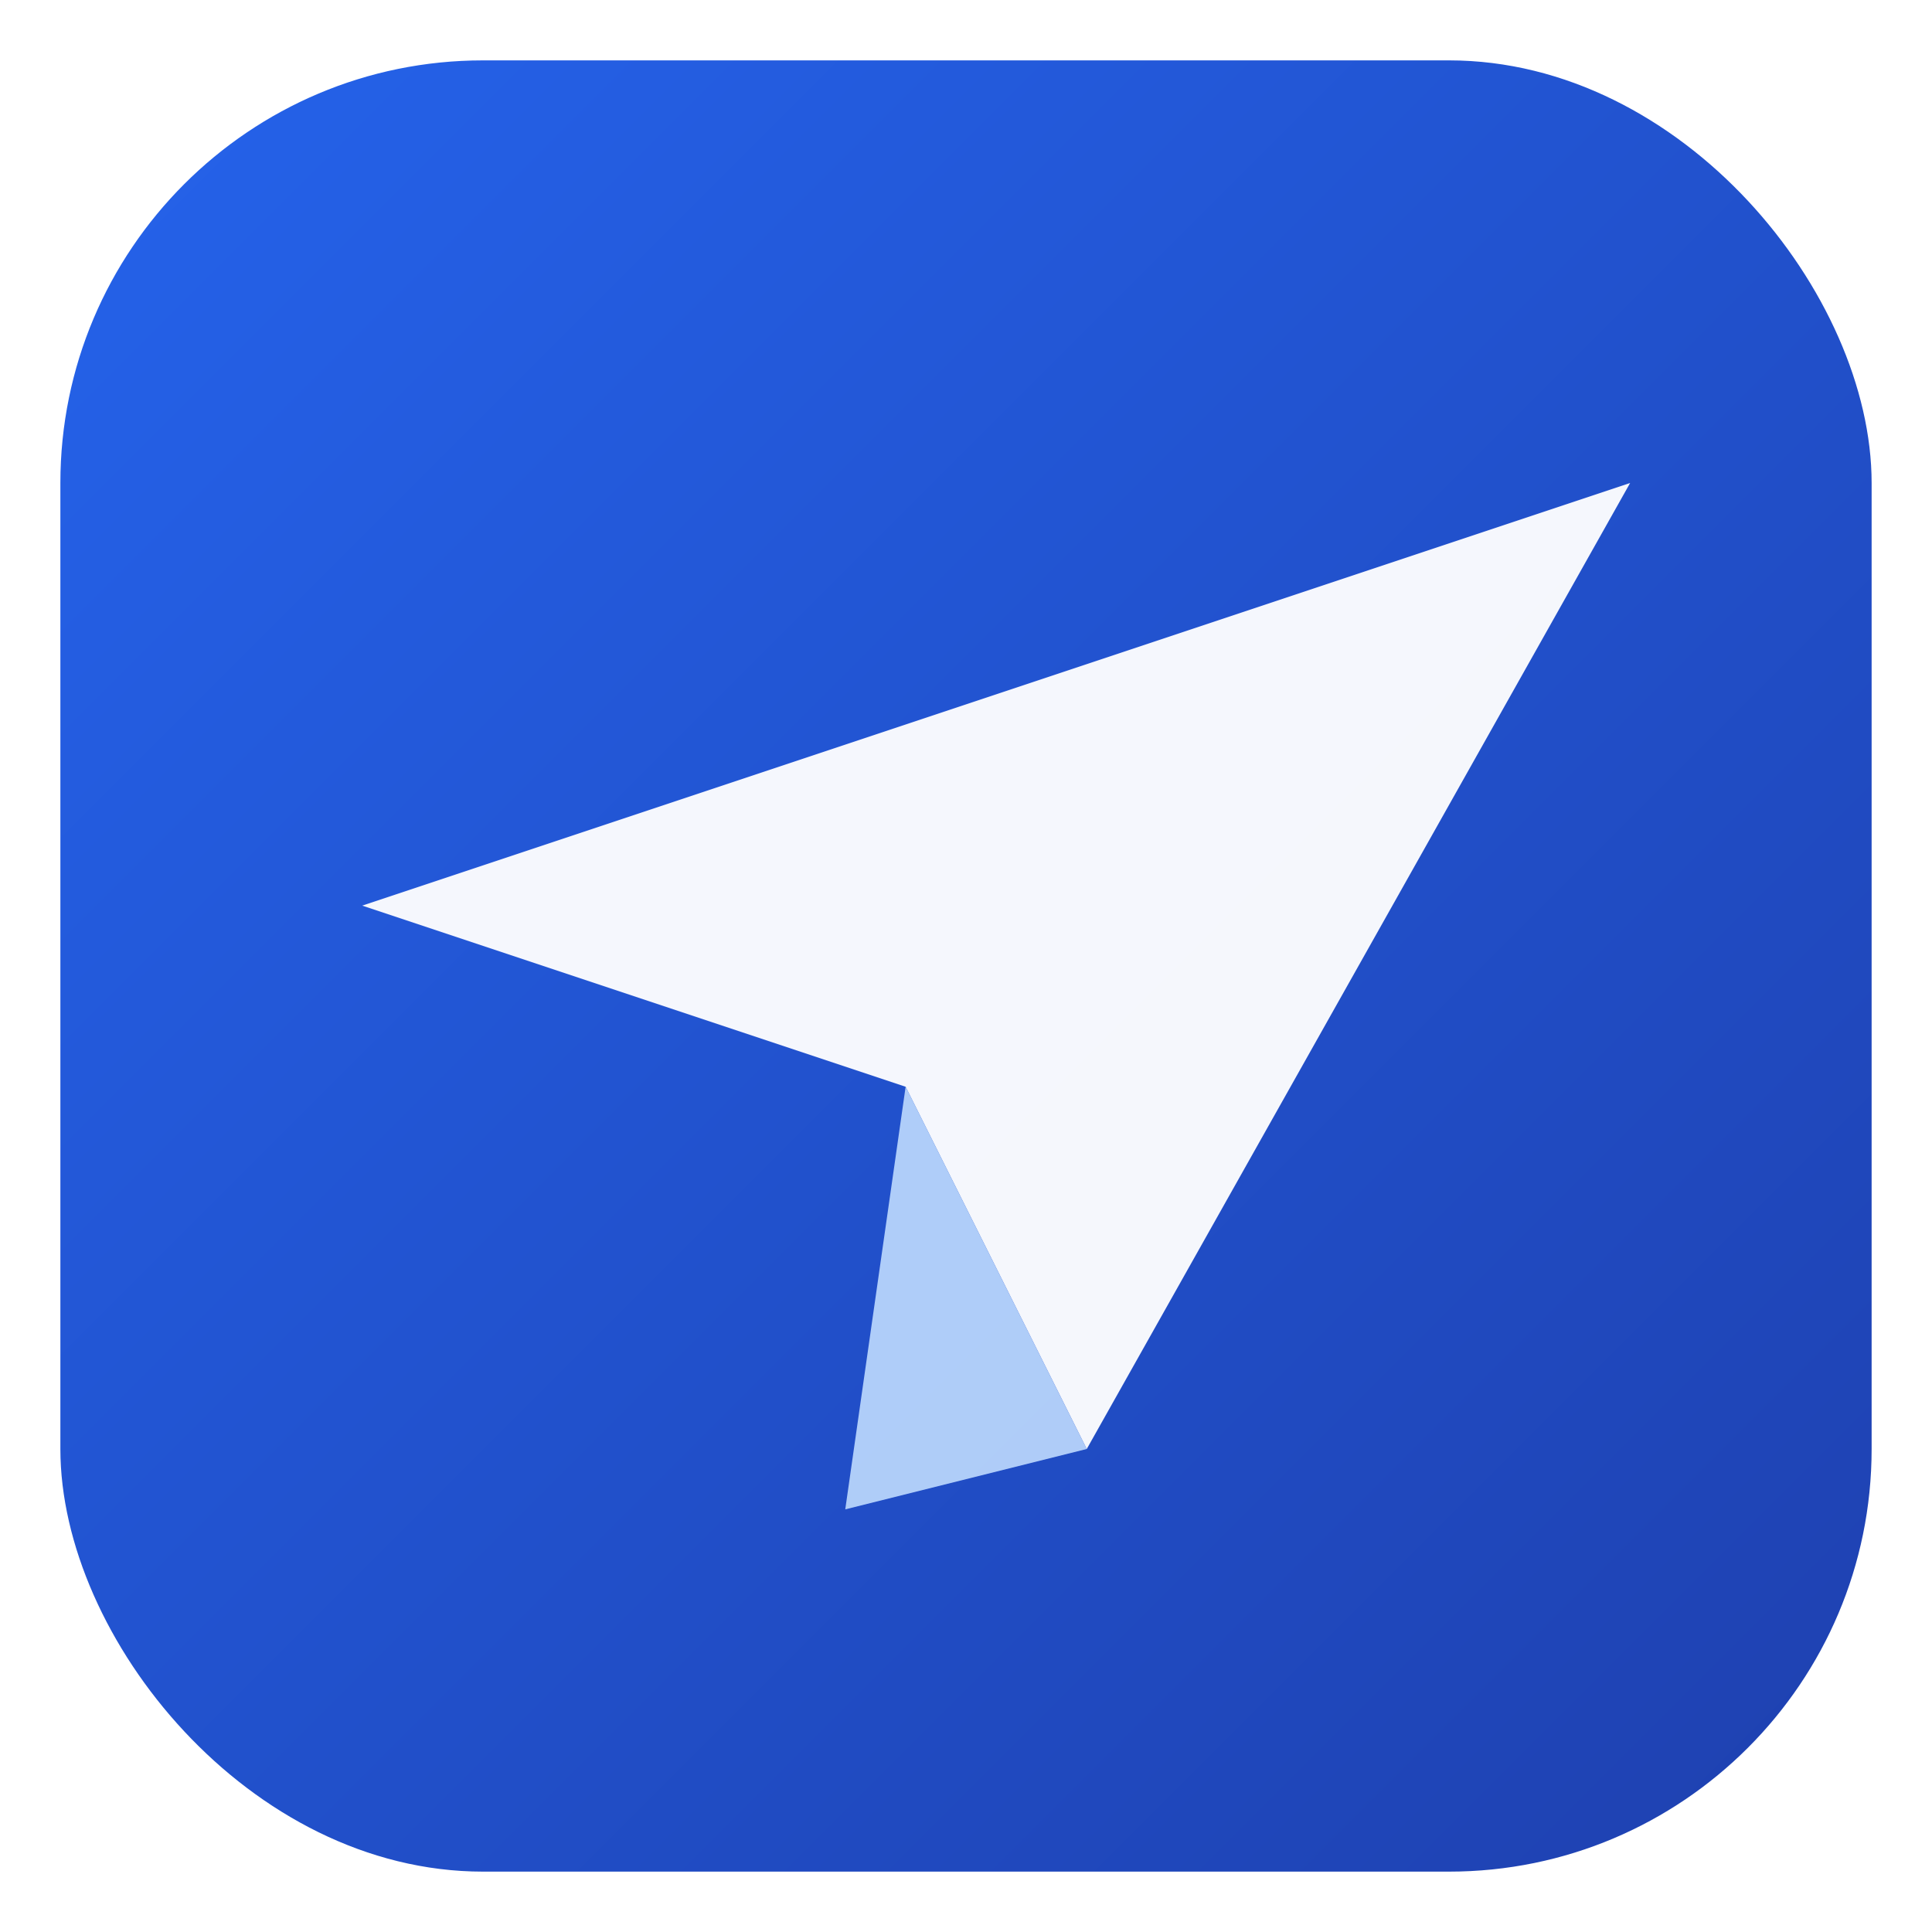
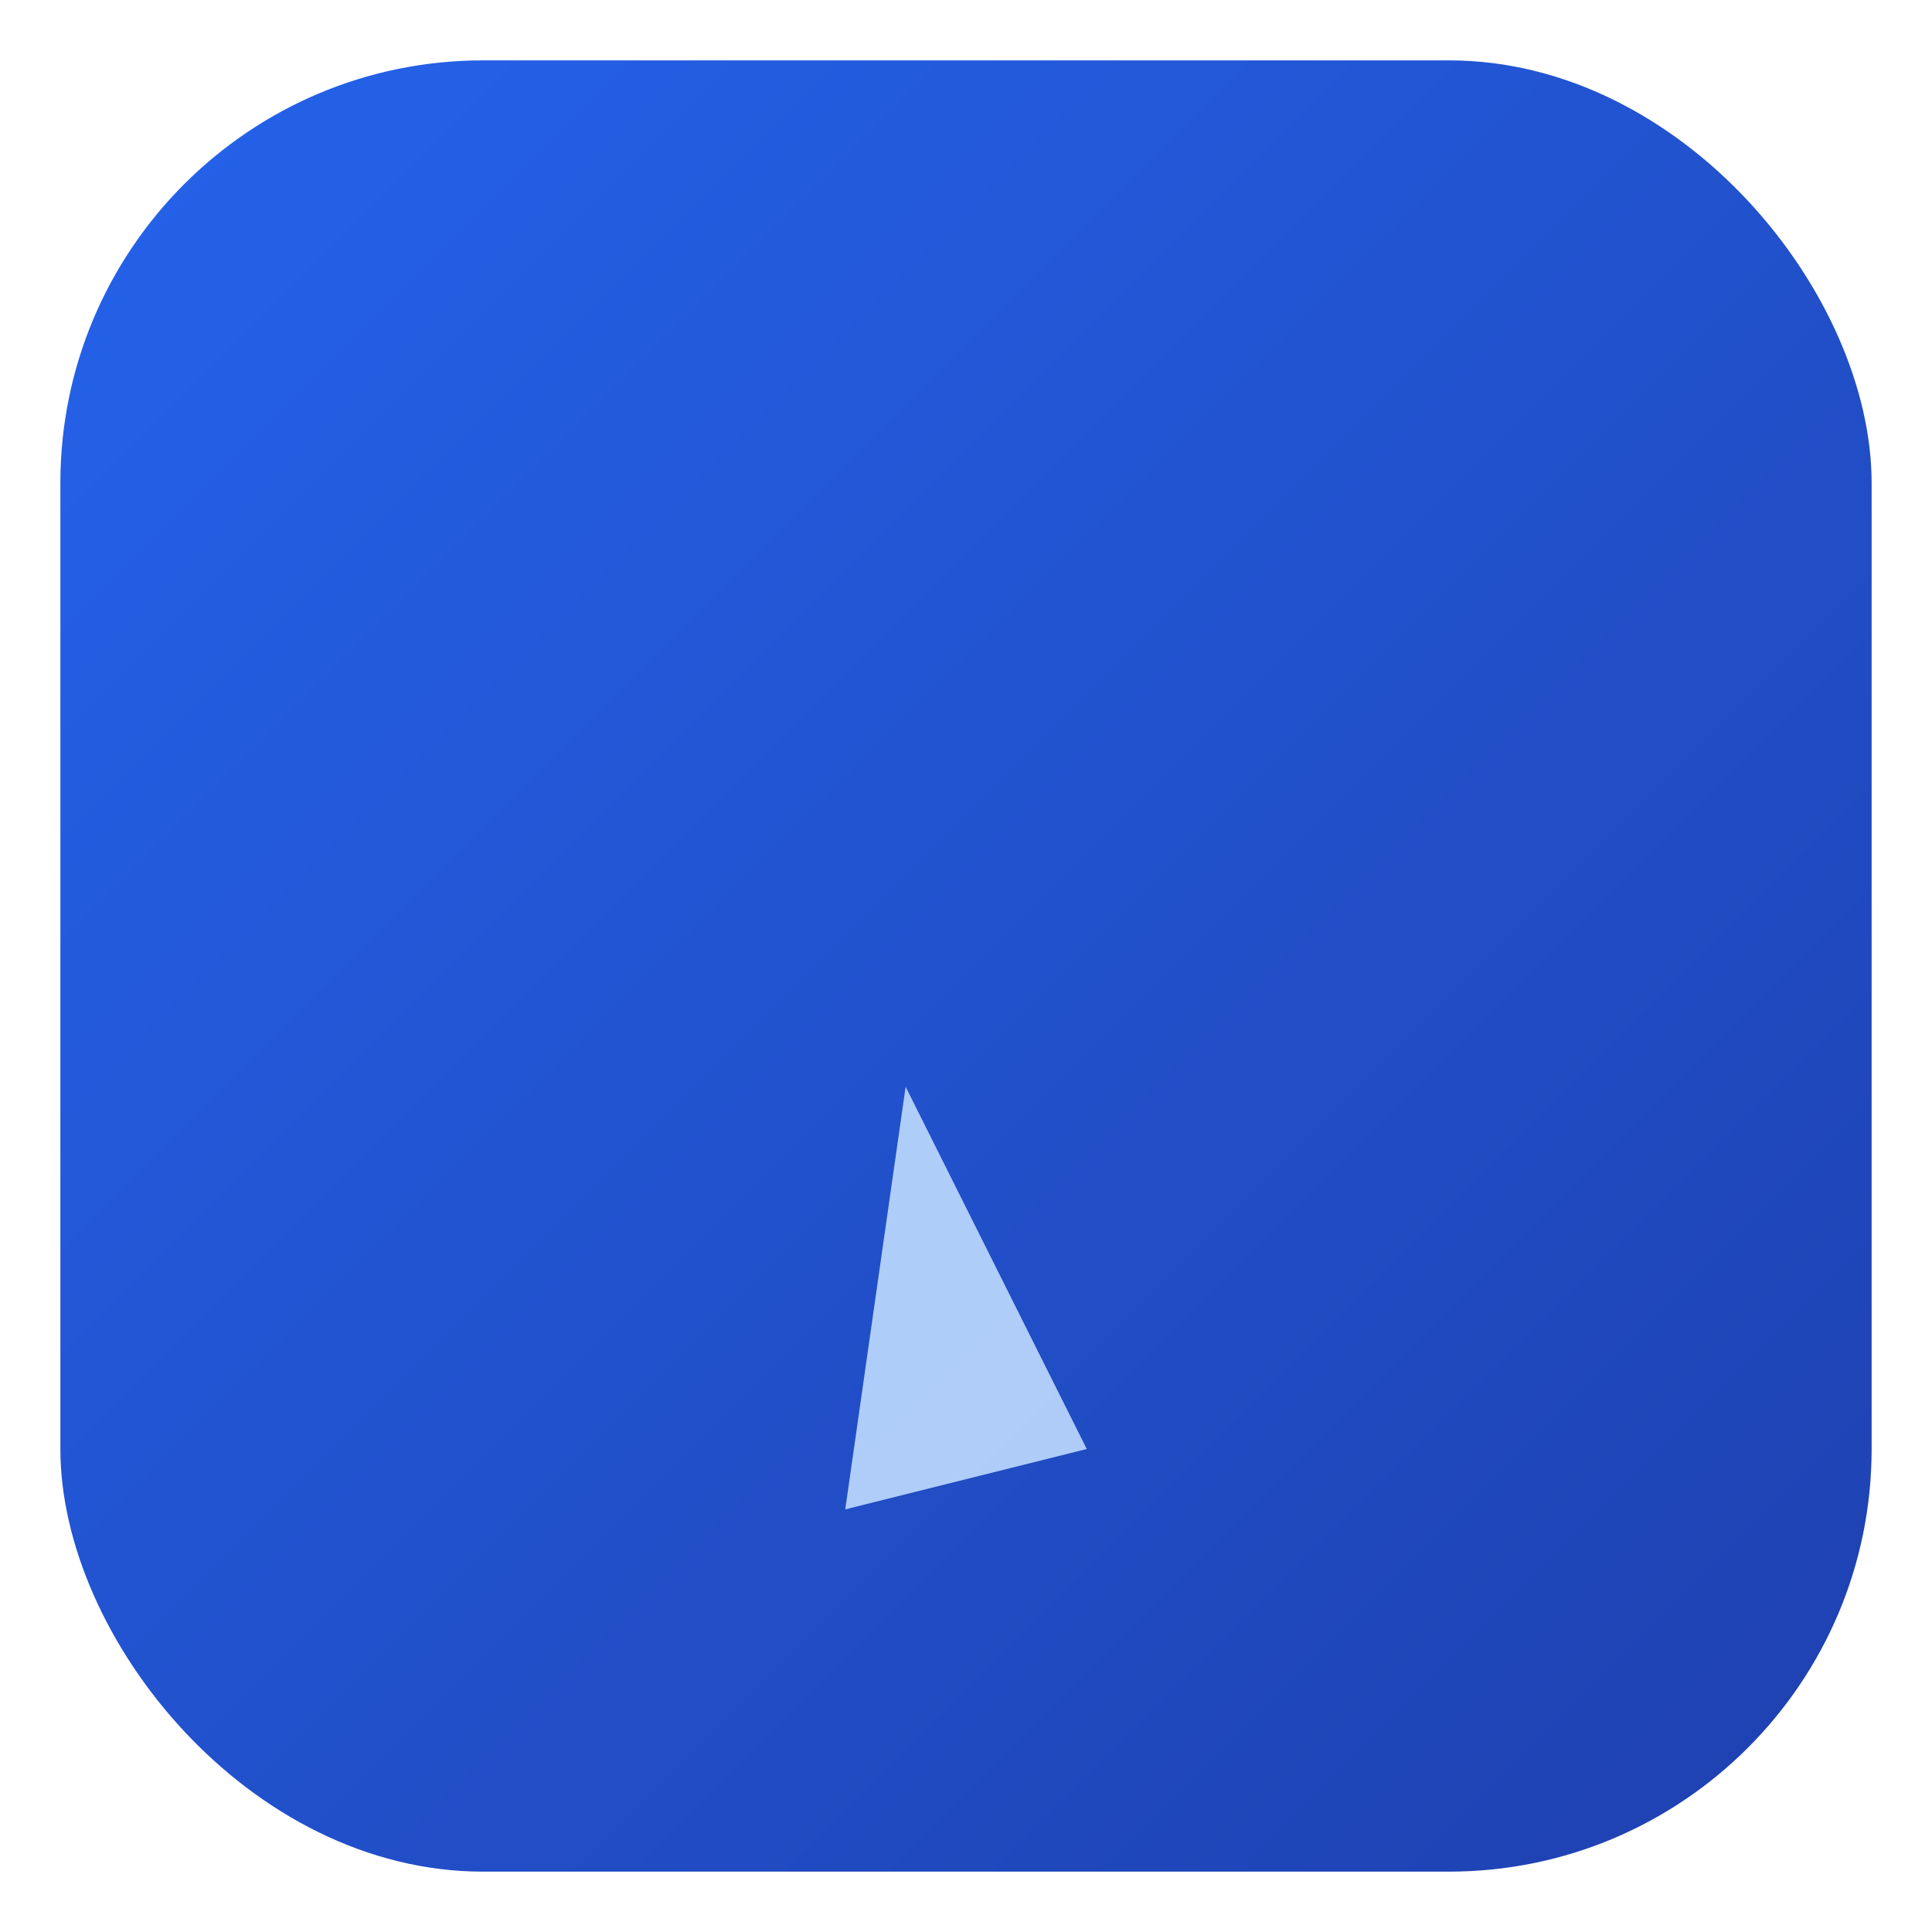
<svg xmlns="http://www.w3.org/2000/svg" viewBox="0 0 64 64" role="img" aria-label="Incureme logo">
  <defs>
    <linearGradient id="g" x1="0" y1="0" x2="1" y2="1">
      <stop offset="0%" stop-color="#2563eb" />
      <stop offset="100%" stop-color="#1e40af" />
    </linearGradient>
    <filter id="shadow" x="-20%" y="-20%" width="140%" height="140%">
      <feDropShadow dx="0" dy="2" stdDeviation="2" flood-color="#1e3a8a" flood-opacity="0.25" />
    </filter>
  </defs>
  <rect x="2" y="2" width="60" height="60" rx="14" fill="url(#g)" filter="url(#shadow)" />
-   <path d="M12 30 L54 16 L36 48 L30 36 L12 30 Z" fill="#ffffff" opacity="0.95" />
-   <path d="M30 36 L36 48 L28 50 Z" fill="#bfdbfe" opacity="0.9" />
+   <path d="M30 36 L36 48 L28 50 " fill="#bfdbfe" opacity="0.9" />
</svg>